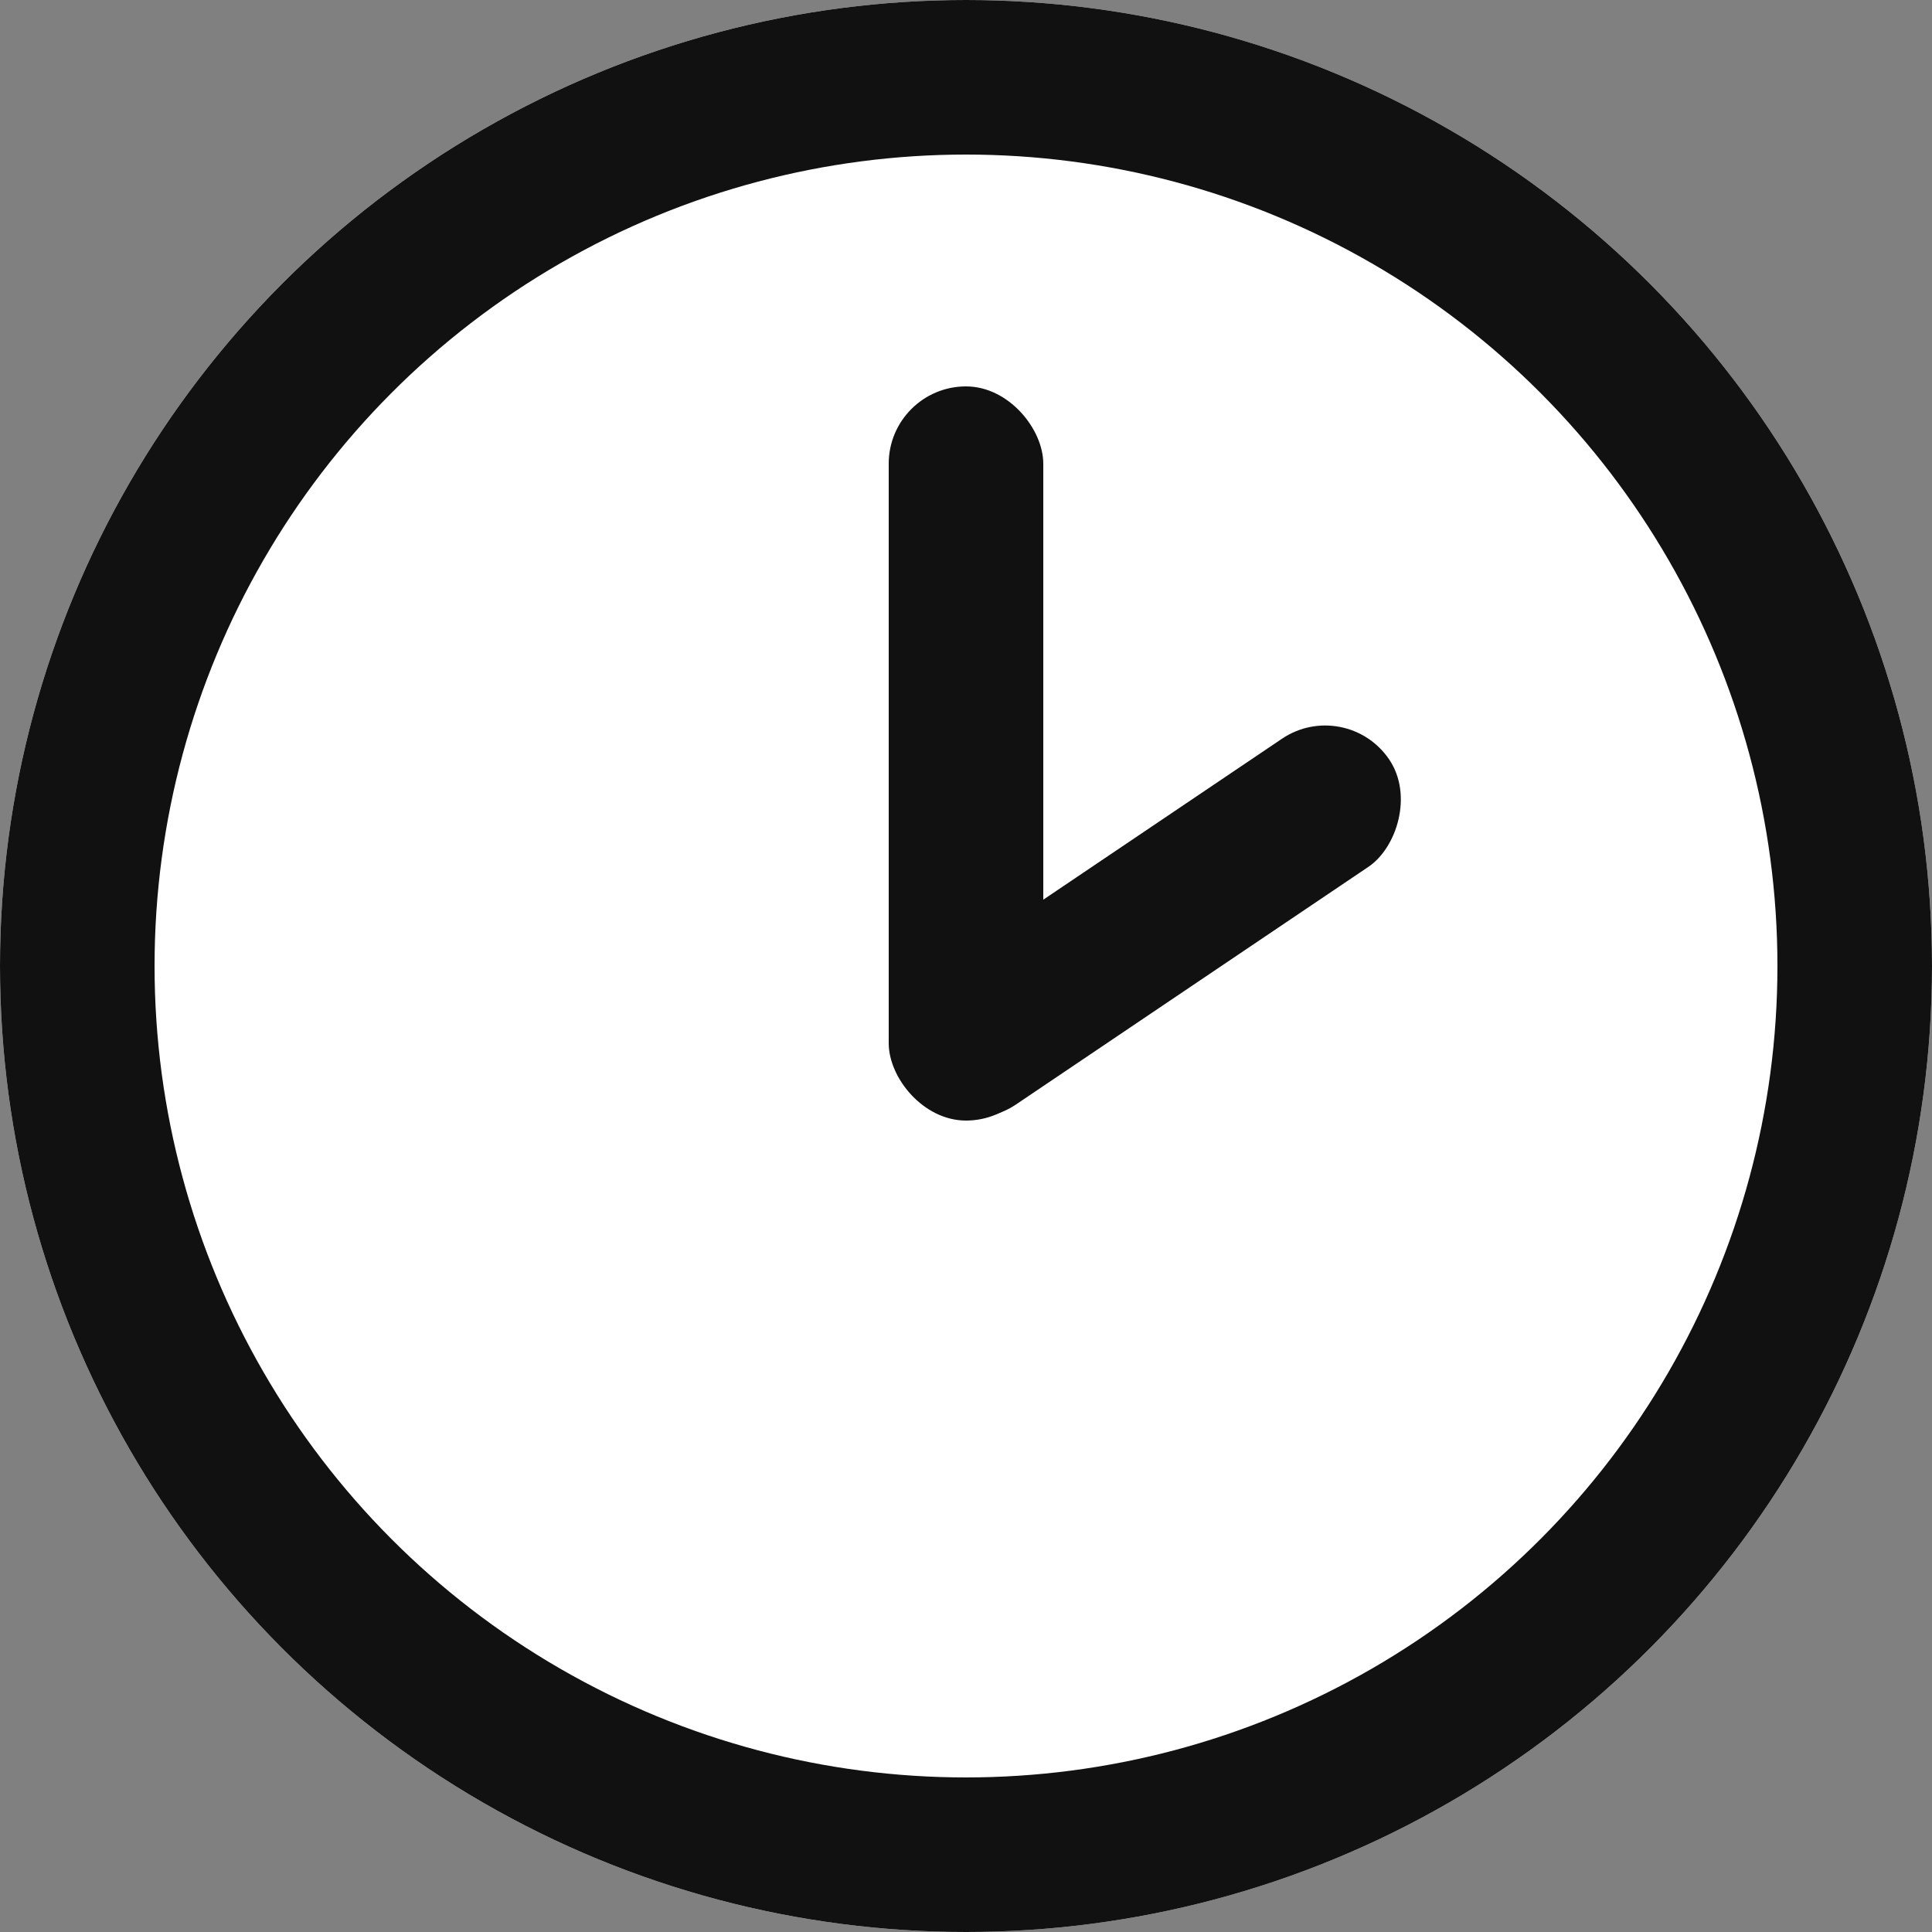
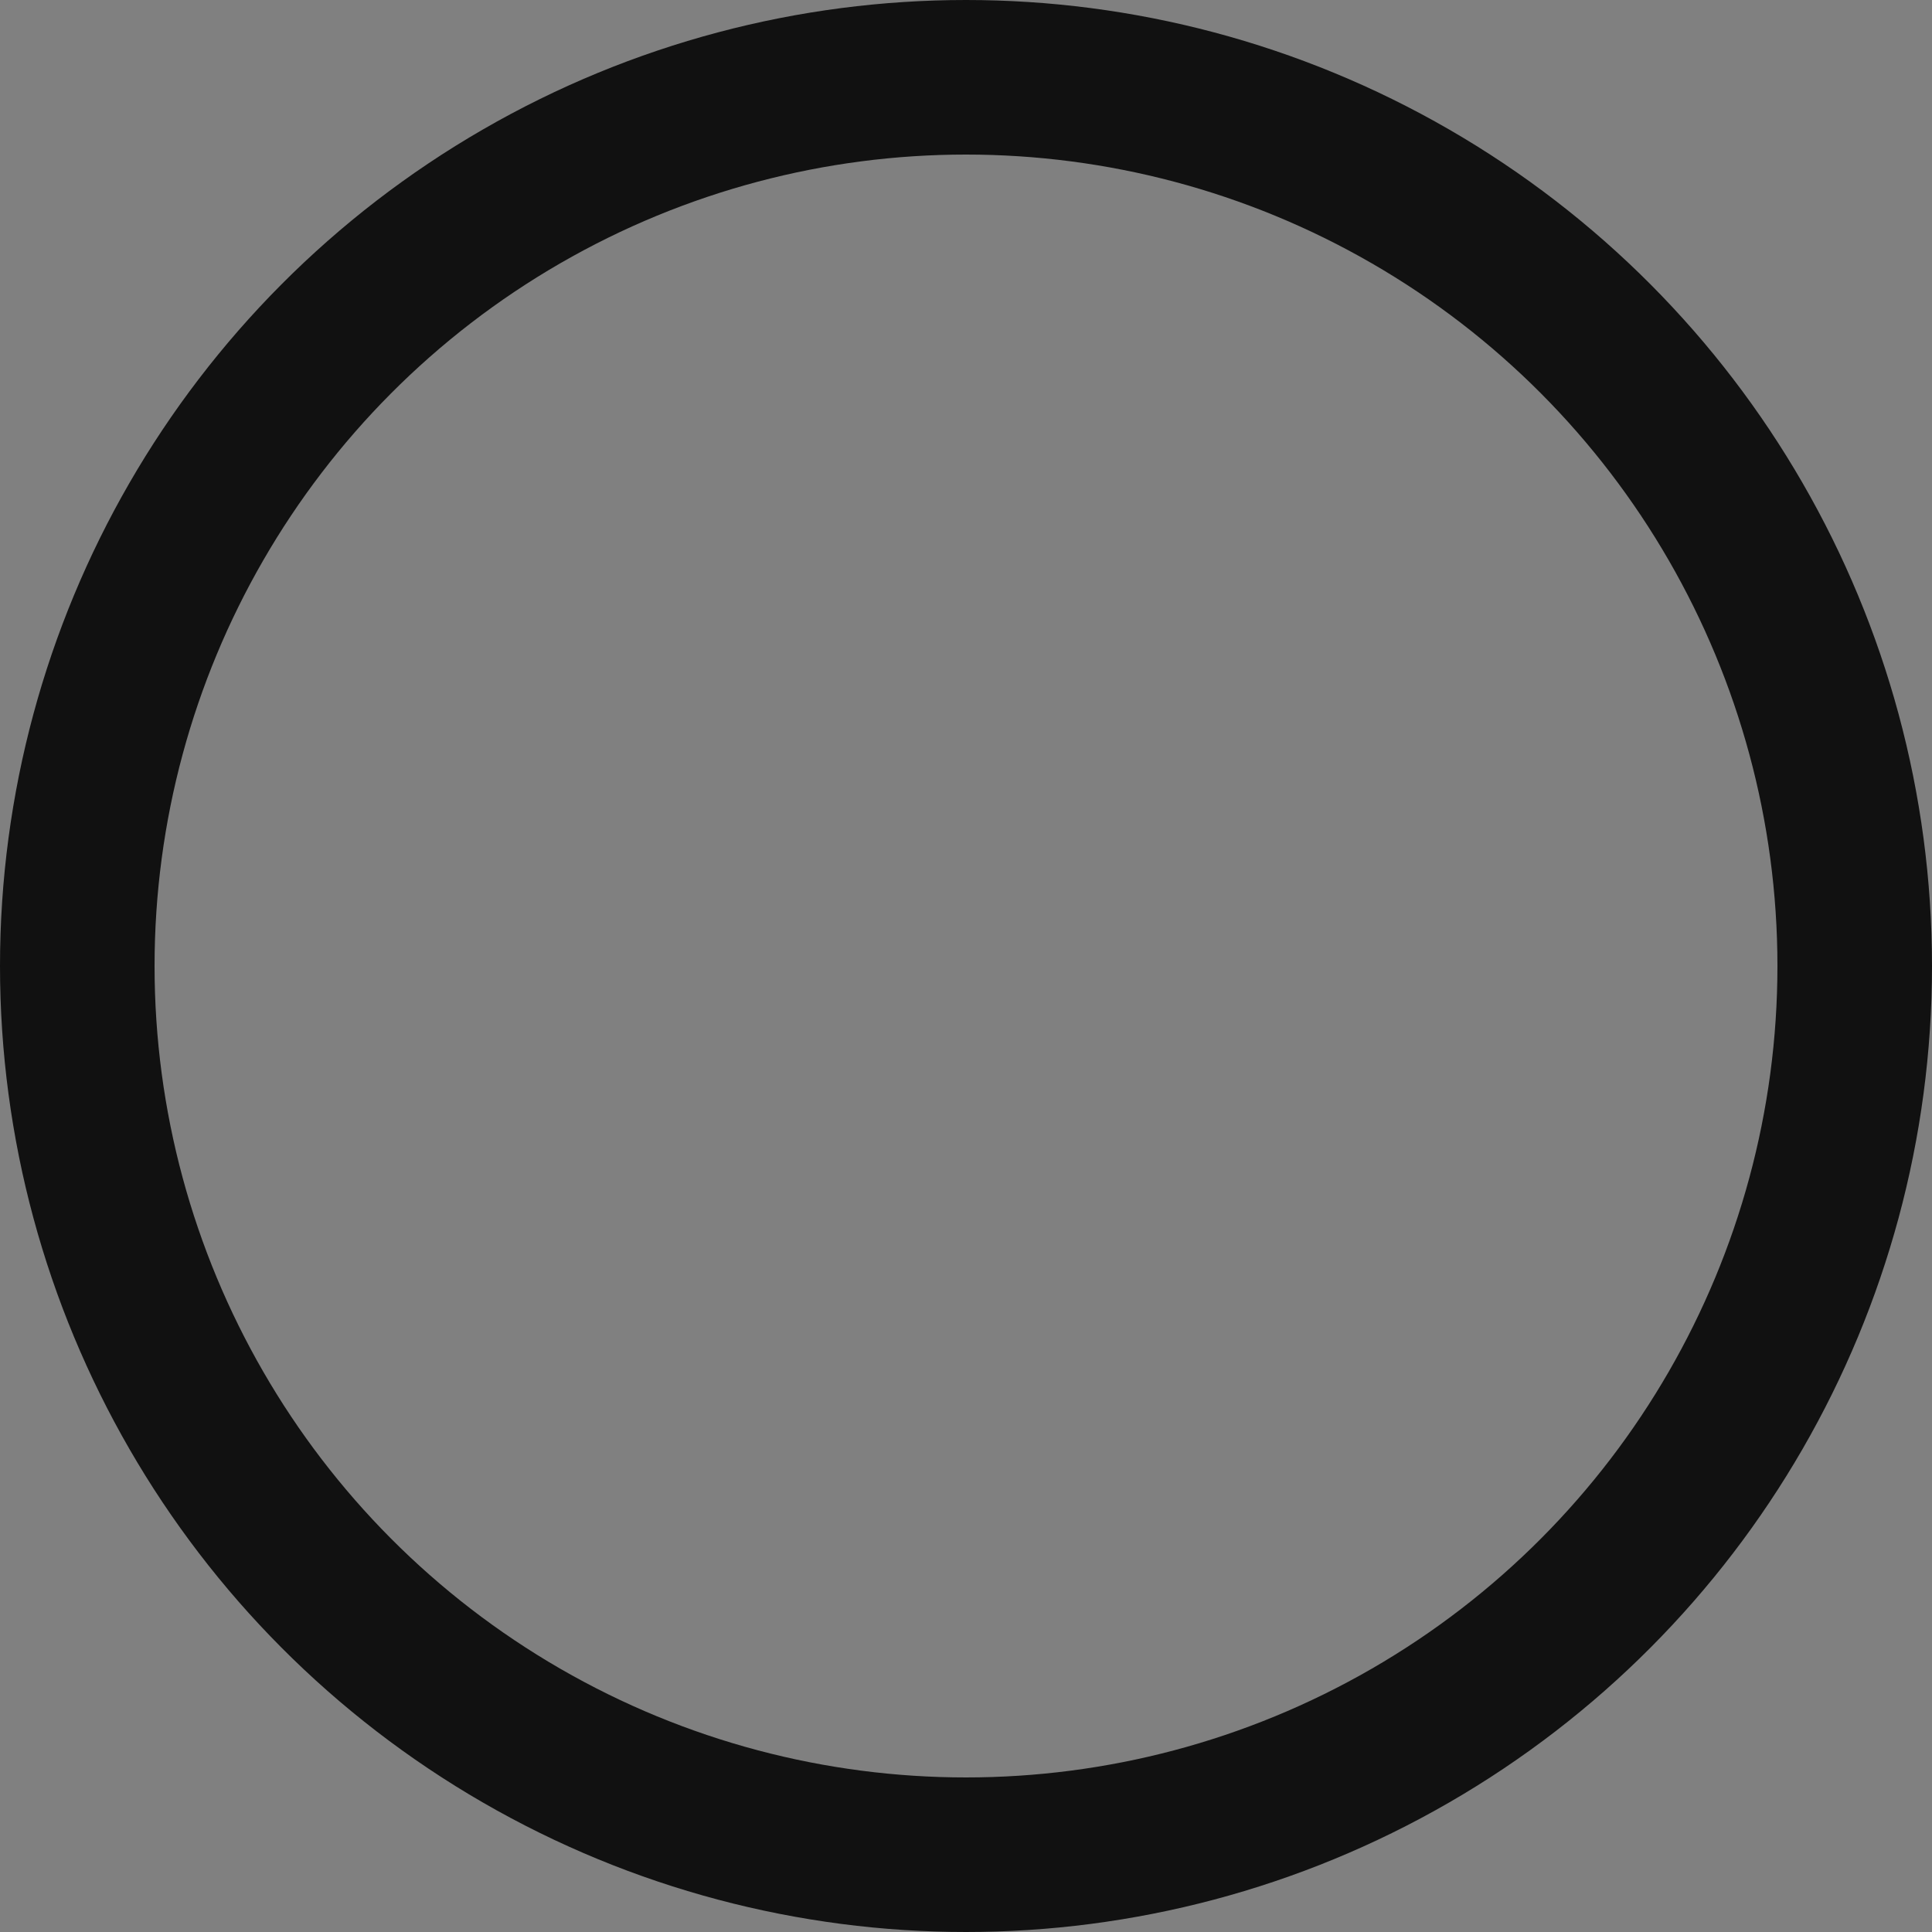
<svg xmlns="http://www.w3.org/2000/svg" id="_2_oclock" data-name="2'oclock" width="50" height="50" viewBox="0 0 50 50">
  <rect x="0" y="0" width="50" height="50" fill="#808080" stroke="none" />
  <g id="Ellipse_12" data-name="Ellipse 12" fill="#fff" stroke="#111" stroke-width="4">
-     <circle cx="25" cy="25" r="25" stroke="none" />
    <circle cx="25" cy="25" r="23" fill="none" />
  </g>
-   <rect id="Rectangle_34" data-name="Rectangle 34" width="4" height="19" rx="2" transform="translate(23 10)" fill="#111" />
-   <rect id="Rectangle_35" data-name="Rectangle 35" width="4" height="15" rx="2" transform="matrix(0.559, 0.829, -0.829, 0.559, 34.836, 18)" fill="#111" />
</svg>